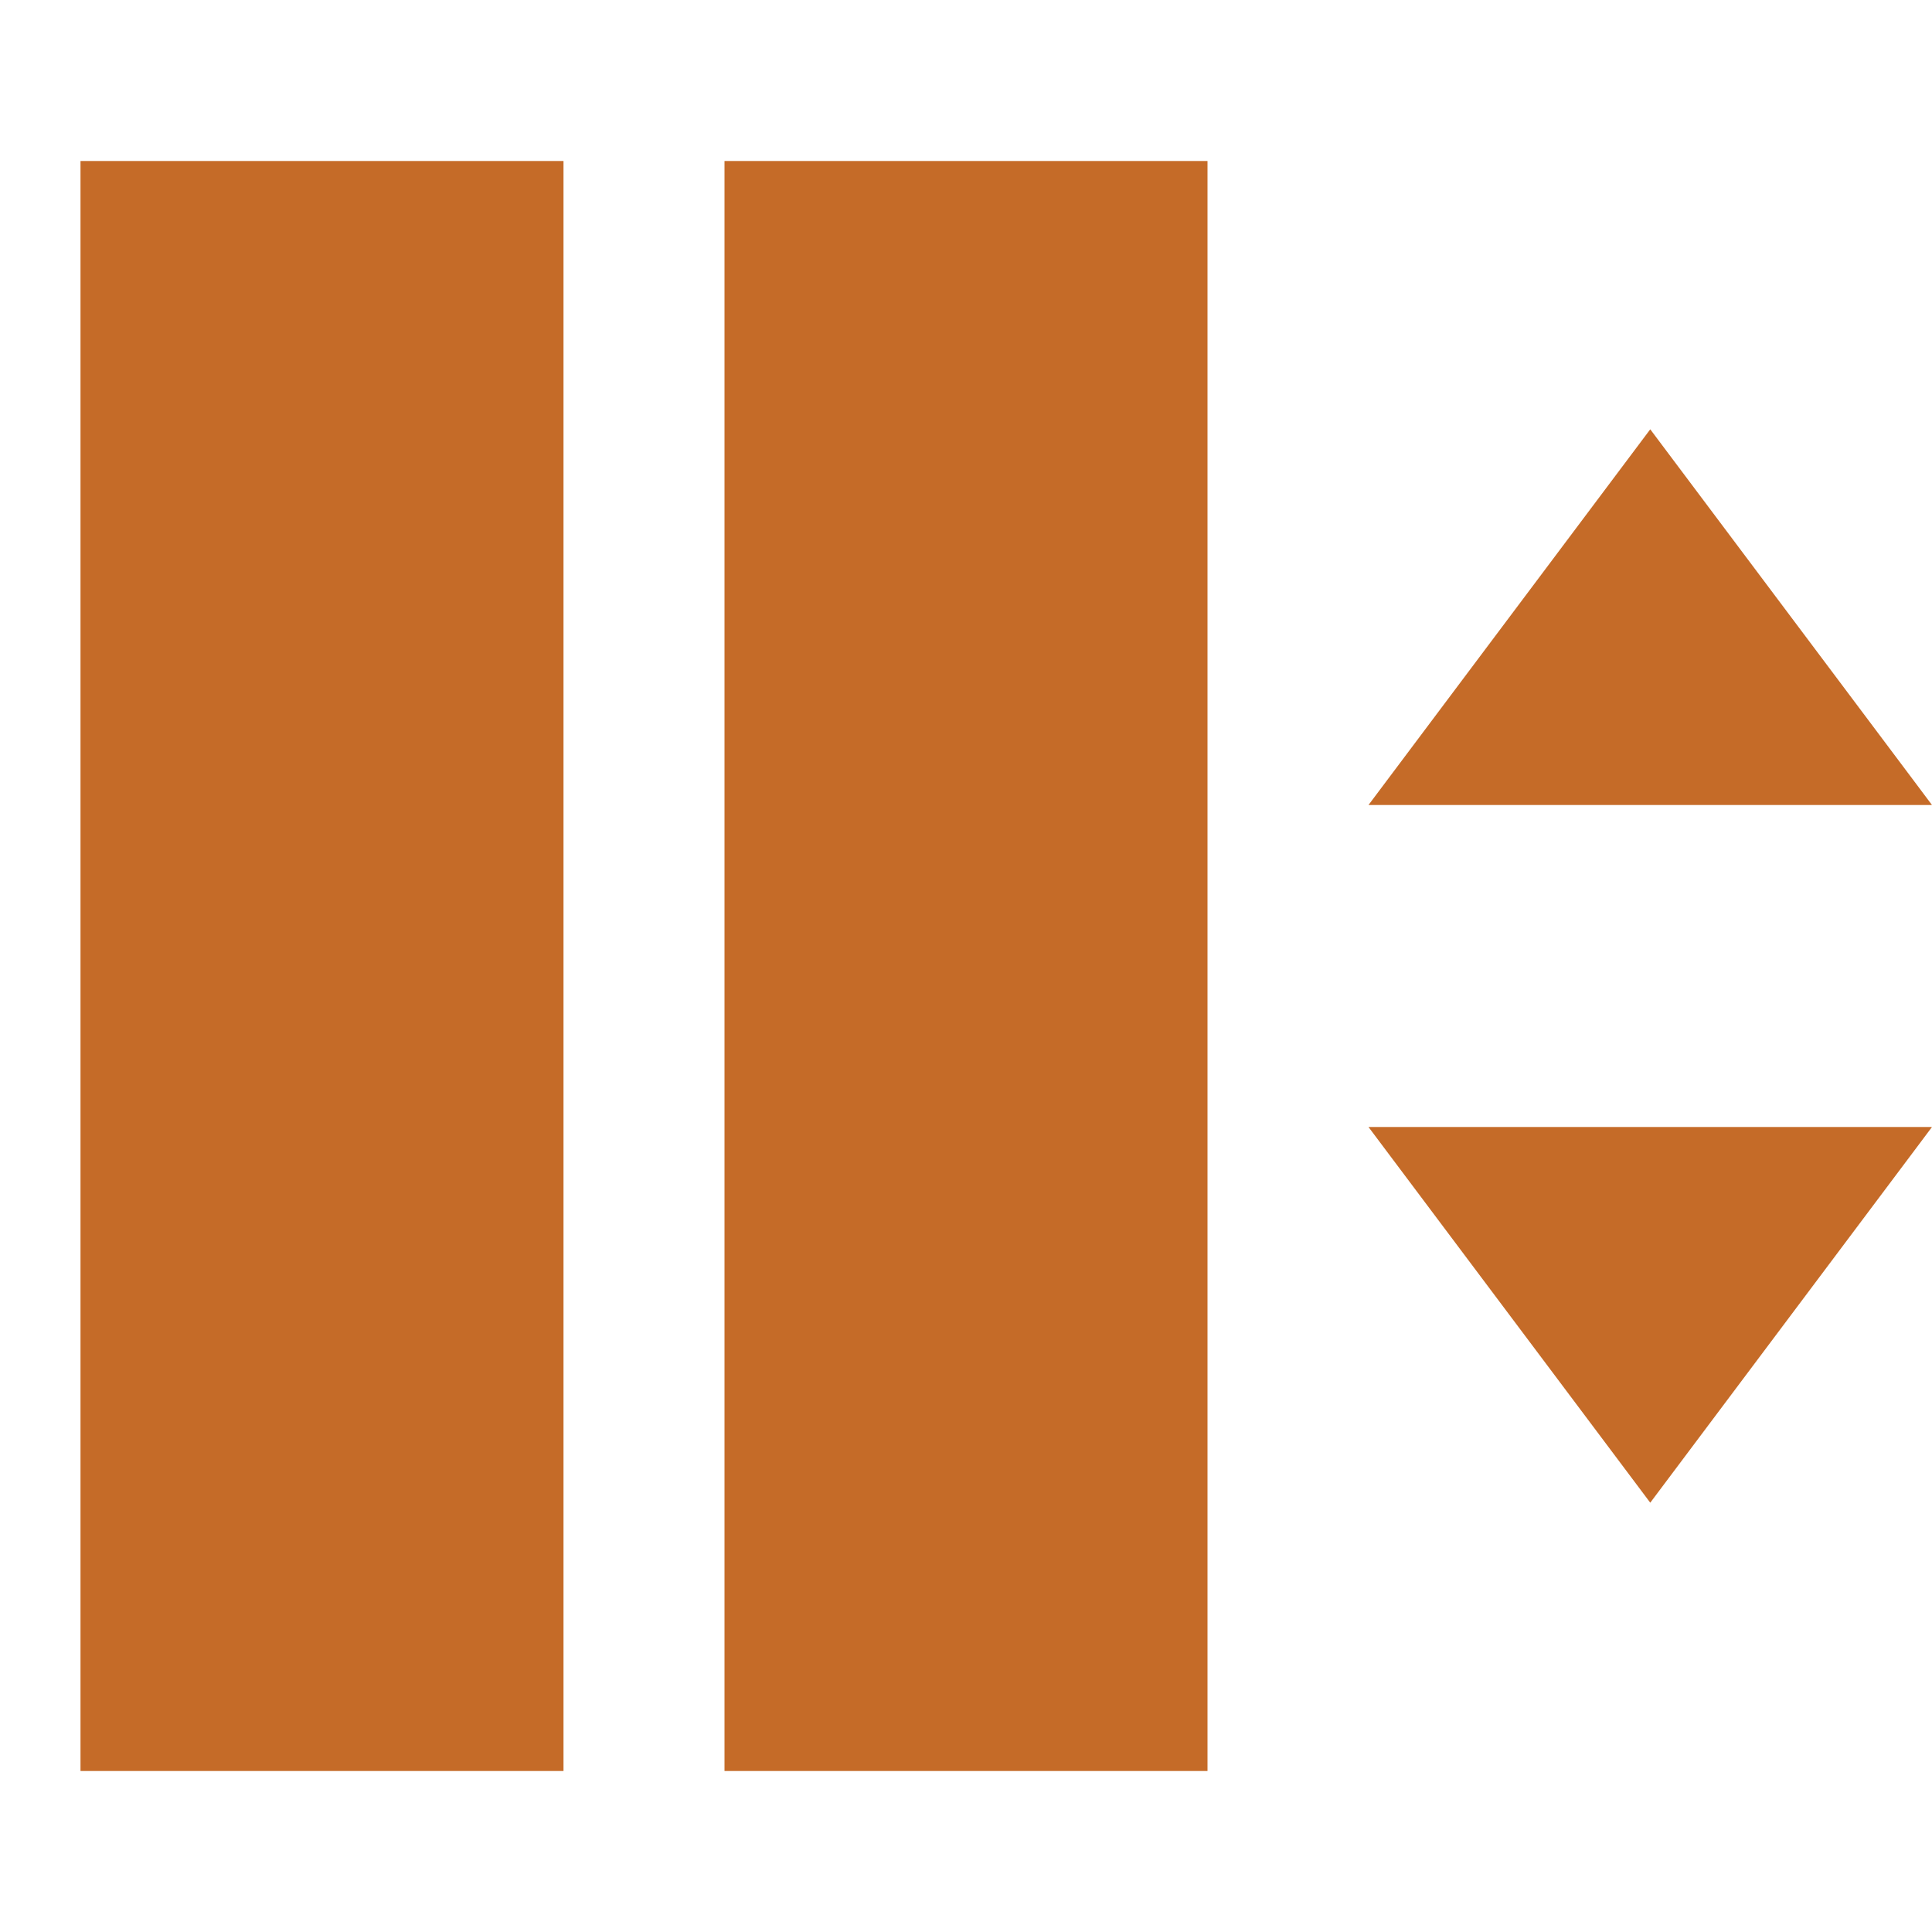
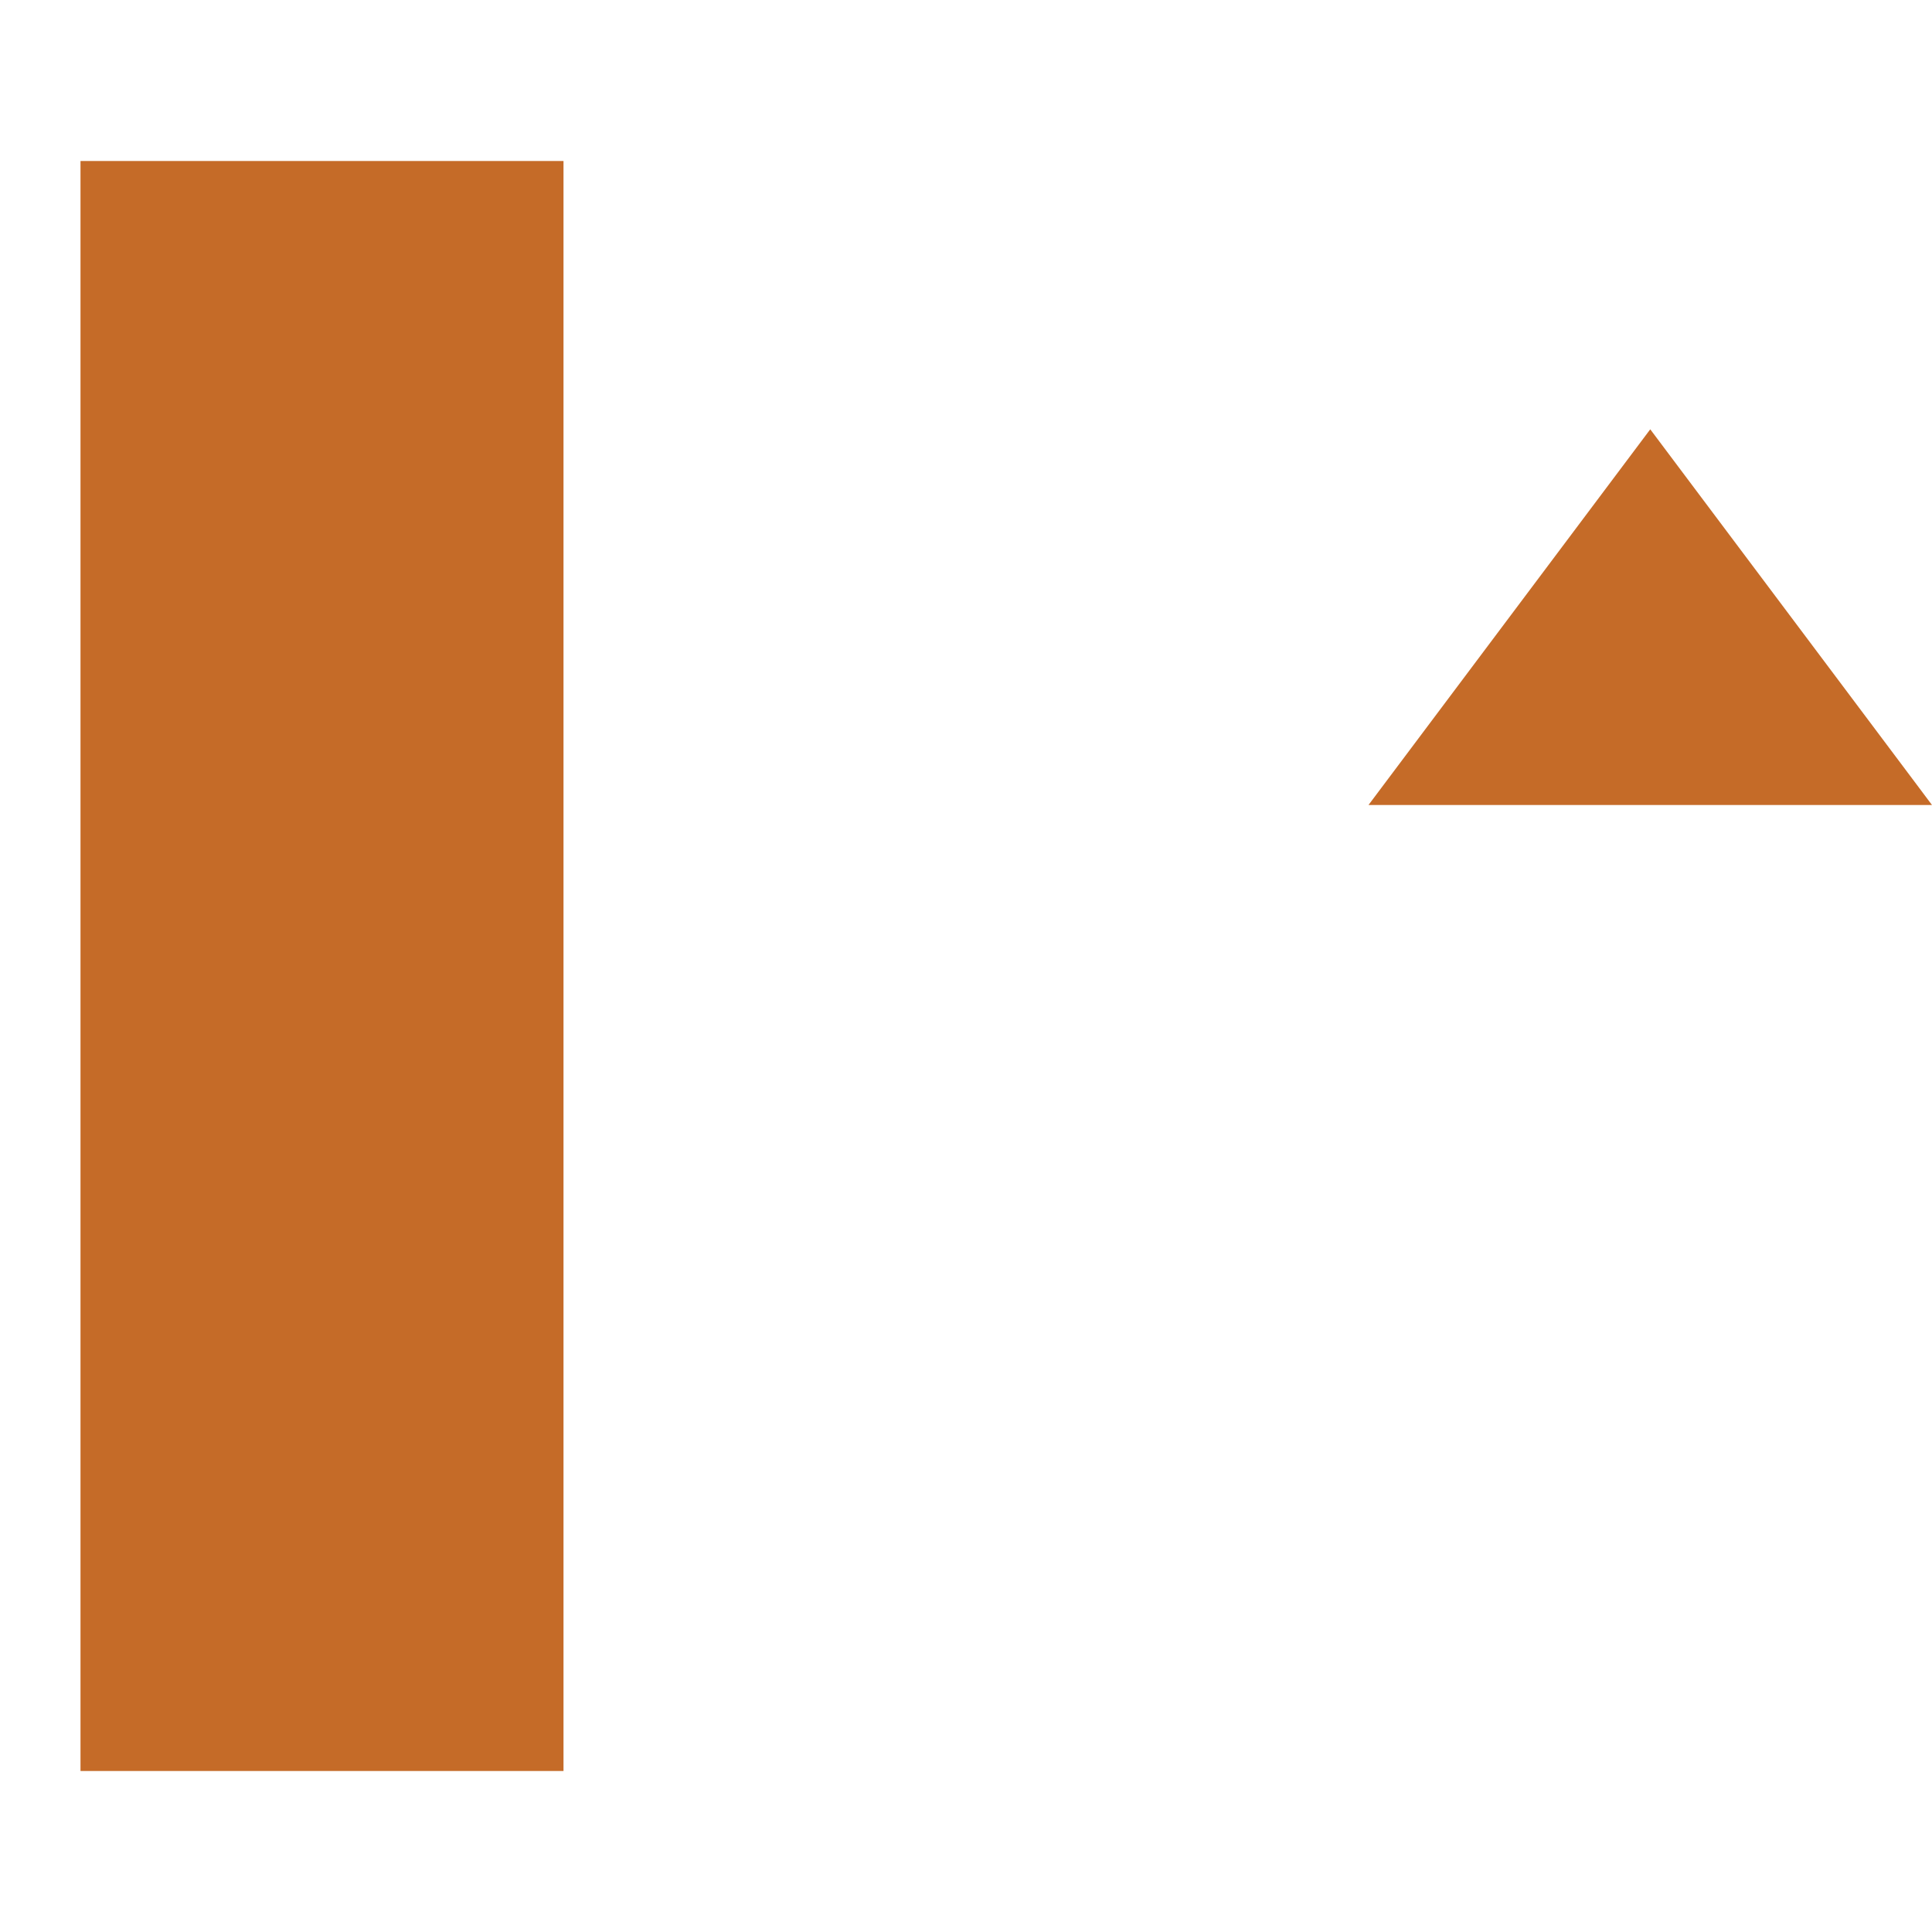
<svg xmlns="http://www.w3.org/2000/svg" height="24" width="24" viewBox="0 0 24 24">
  <title>lift</title>
  <g fill="#C56B28" class="nc-icon-wrapper">
    <polygon points="20.5 5.333 17 10 24 10 20.5 5.333" fill="#C56B28" stroke-width="0" data-color="color-2" />
-     <polygon points="20.5 18.667 24 14 17 14 20.5 18.667" fill="#C56B28" stroke-width="0" data-color="color-2" />
    <rect x="1" y="2" width="6" height="20" stroke-width="0" fill="#C56B28" />
-     <rect x="9" y="2" width="6" height="20" stroke-width="0" fill="#C56B28" />
  </g>
</svg>